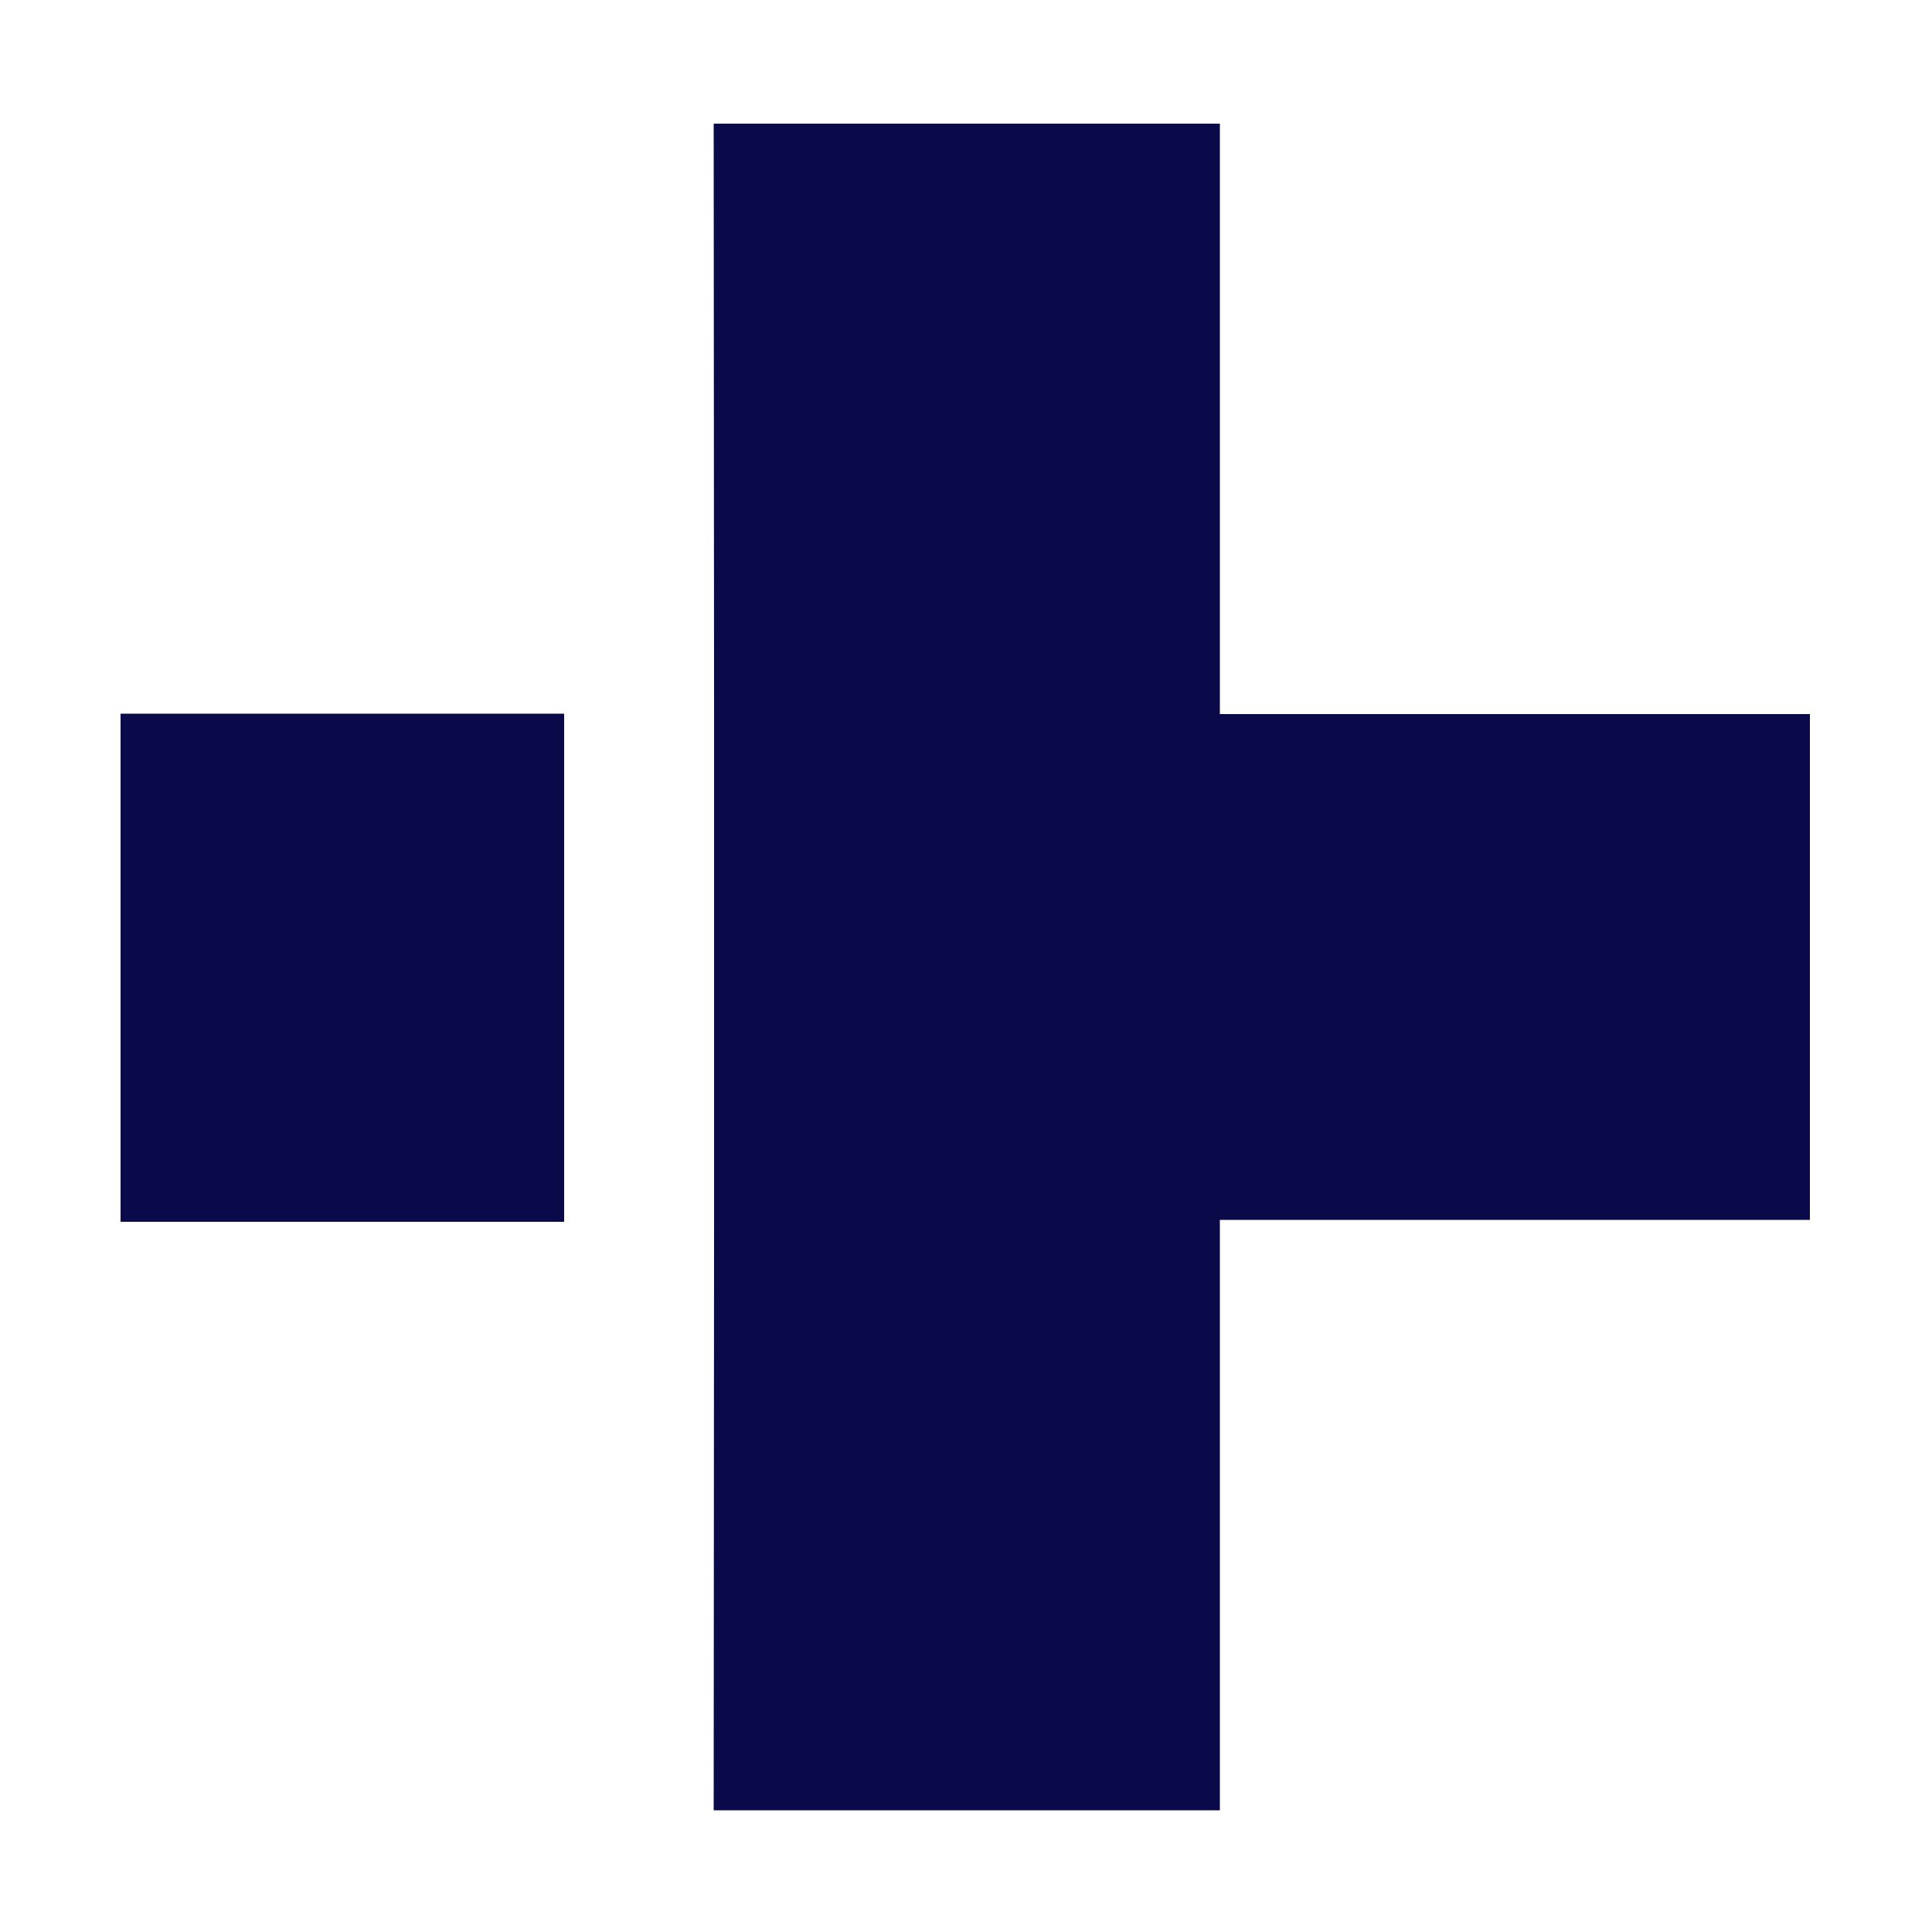
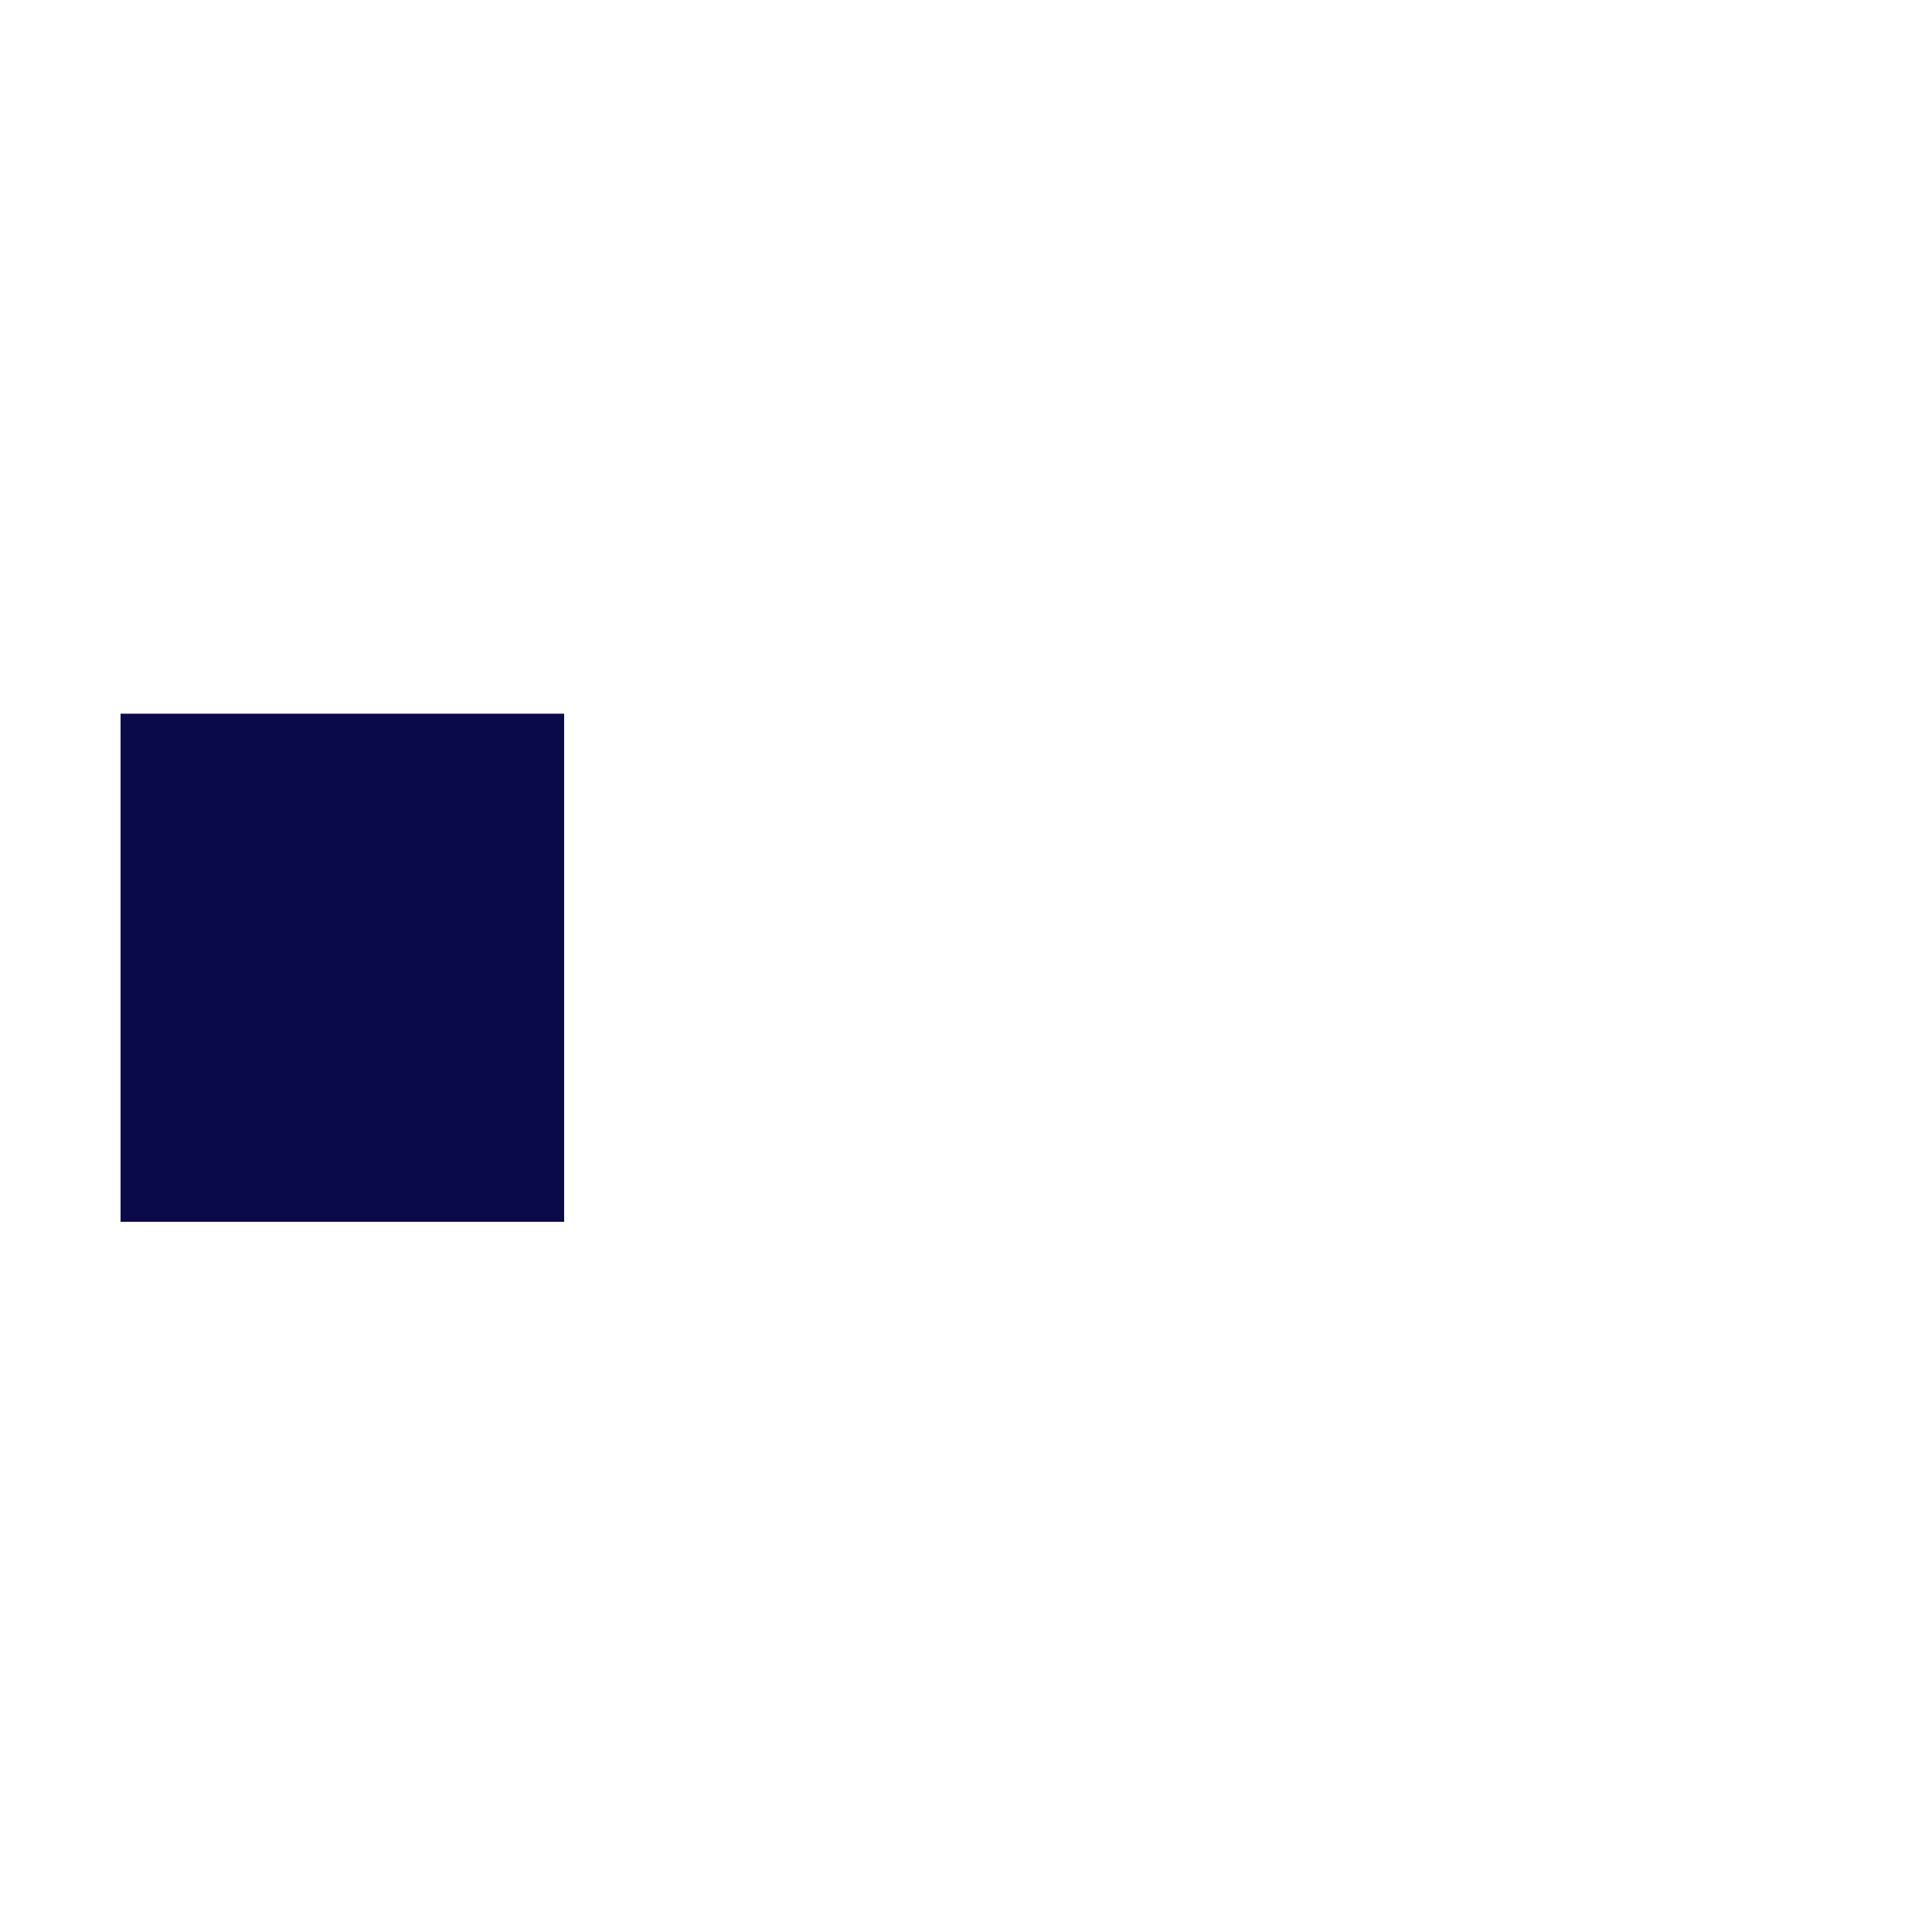
<svg xmlns="http://www.w3.org/2000/svg" data-bbox="31.2 32 437.2 436.5" viewBox="0 0 500 500" data-type="color">
  <g>
    <path fill="#0a0a4b" d="M146 184.7v131.5H31.2V184.7z" data-color="1" />
-     <path fill="#0a0a4b" d="m184.7 32 .1 152.8v130.9l-.1 152.8h131V315.7h152.7V184.8H315.7V32z" data-color="1" />
  </g>
</svg>